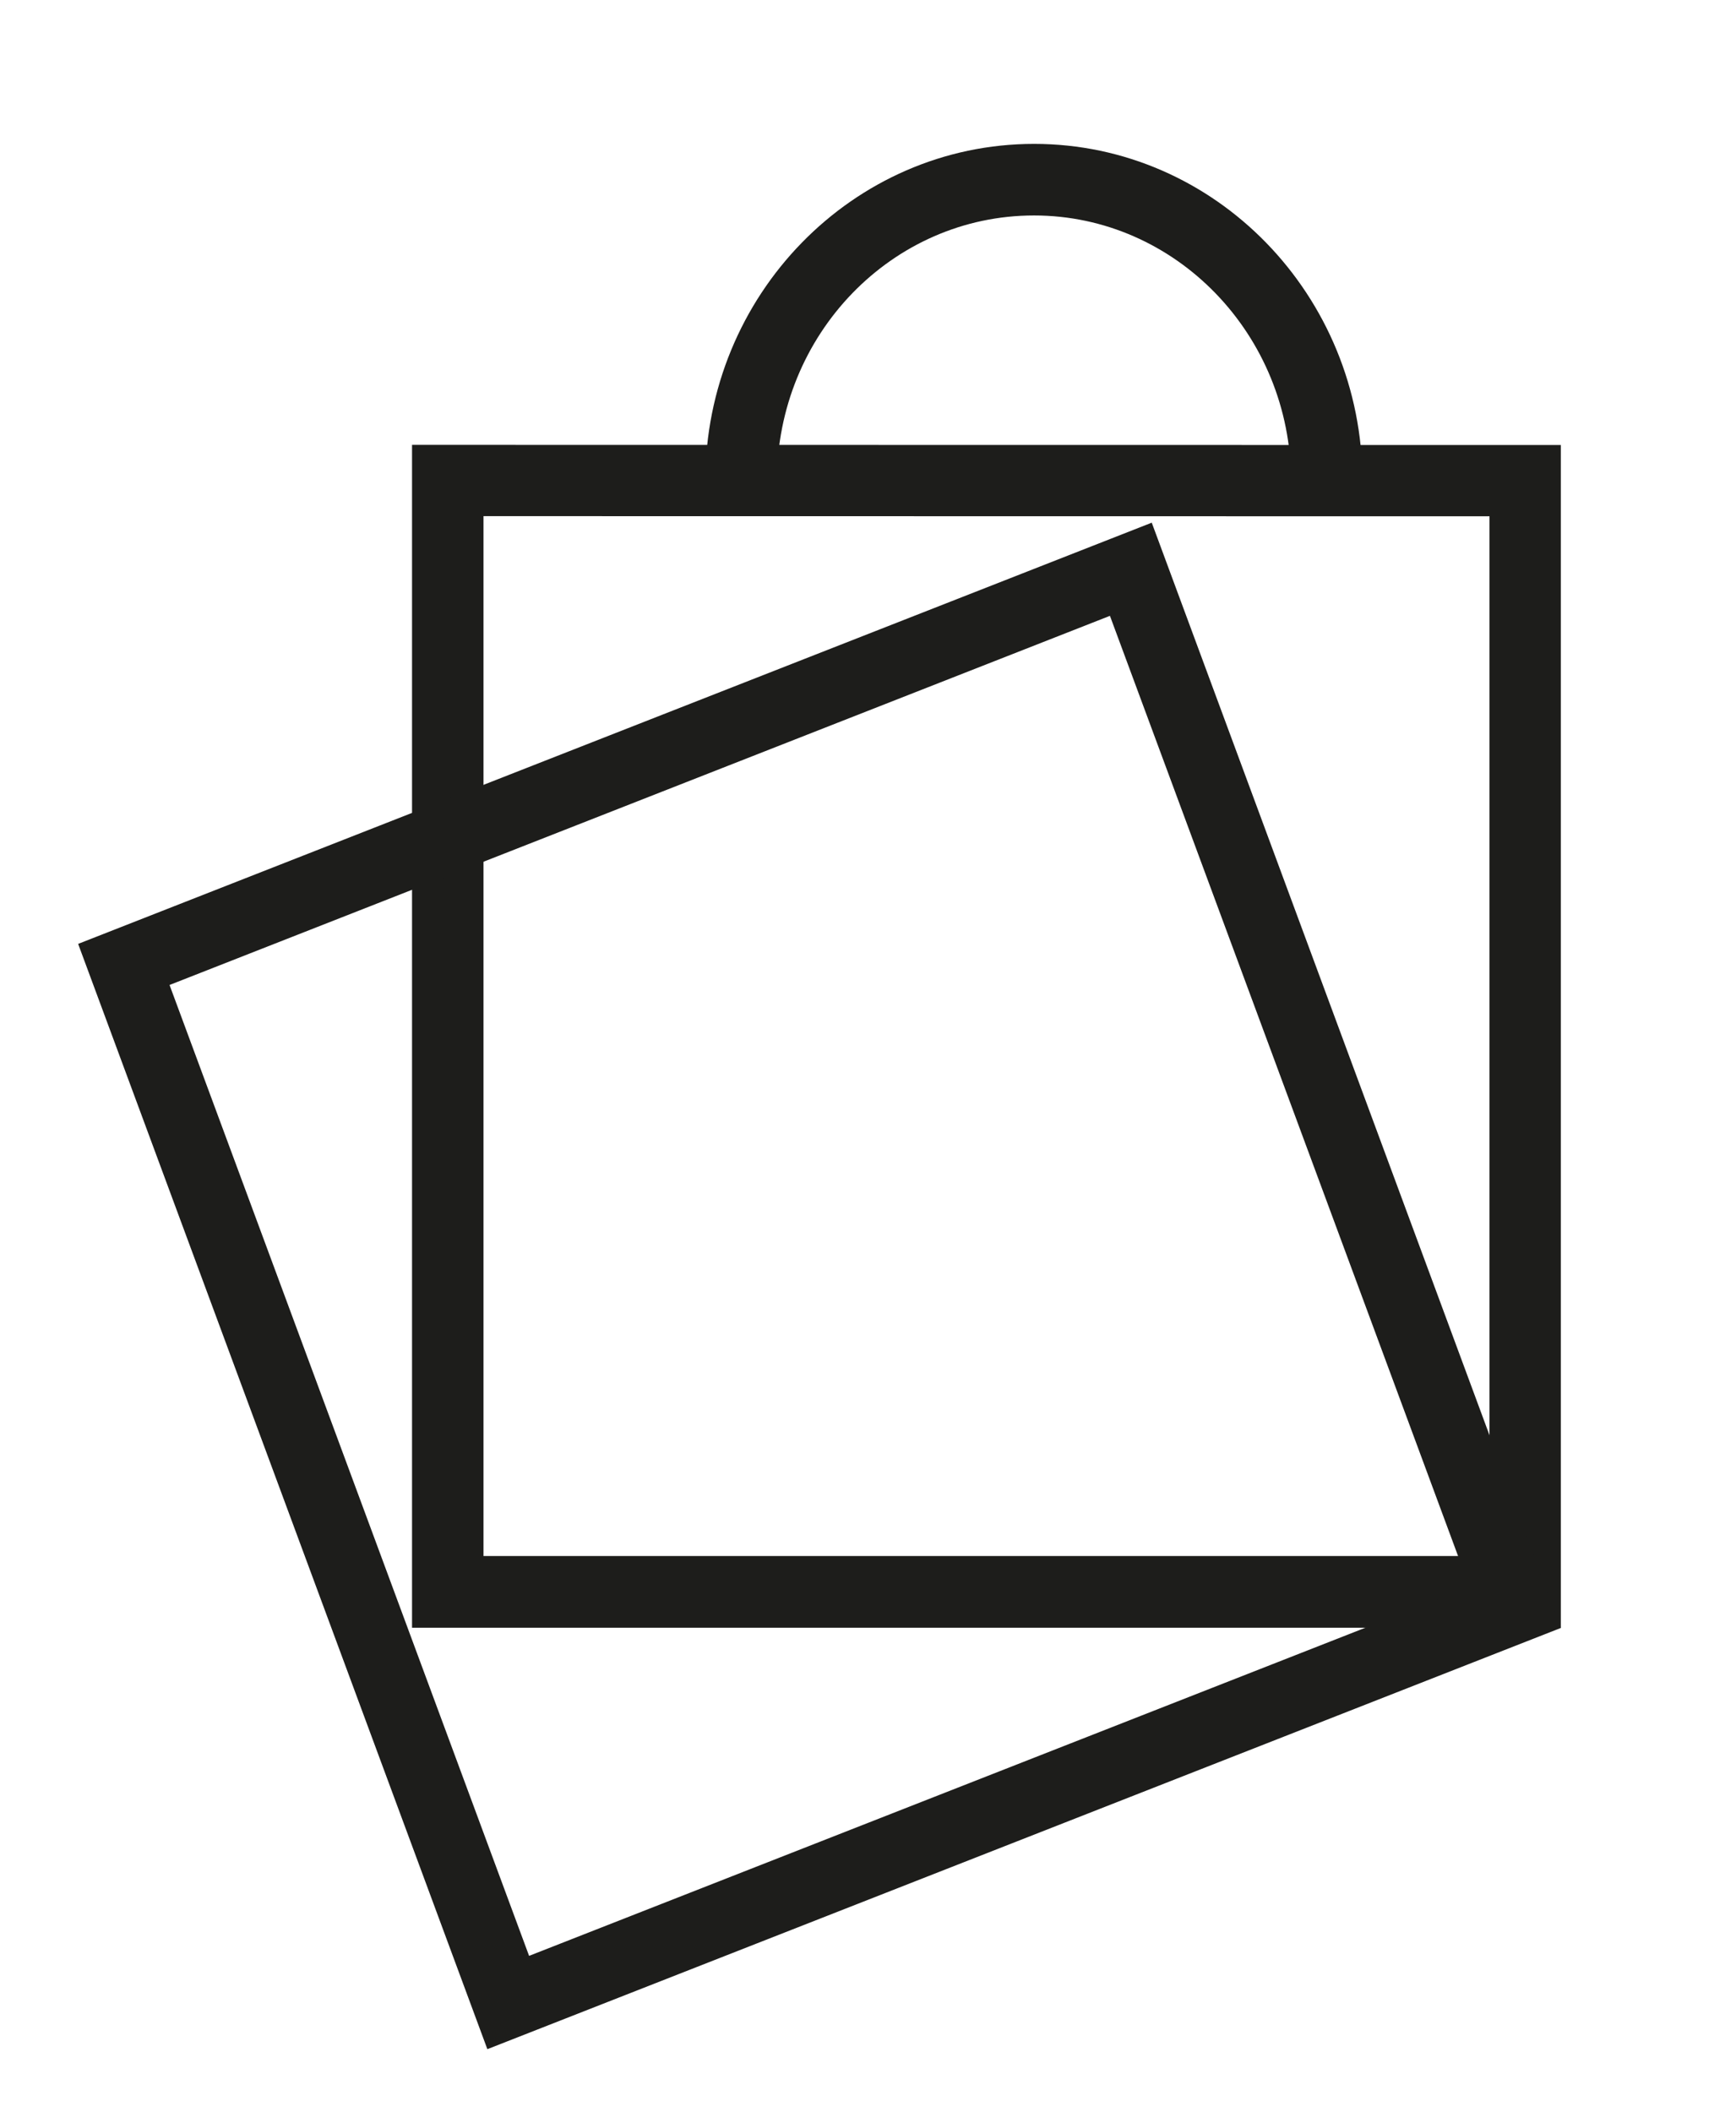
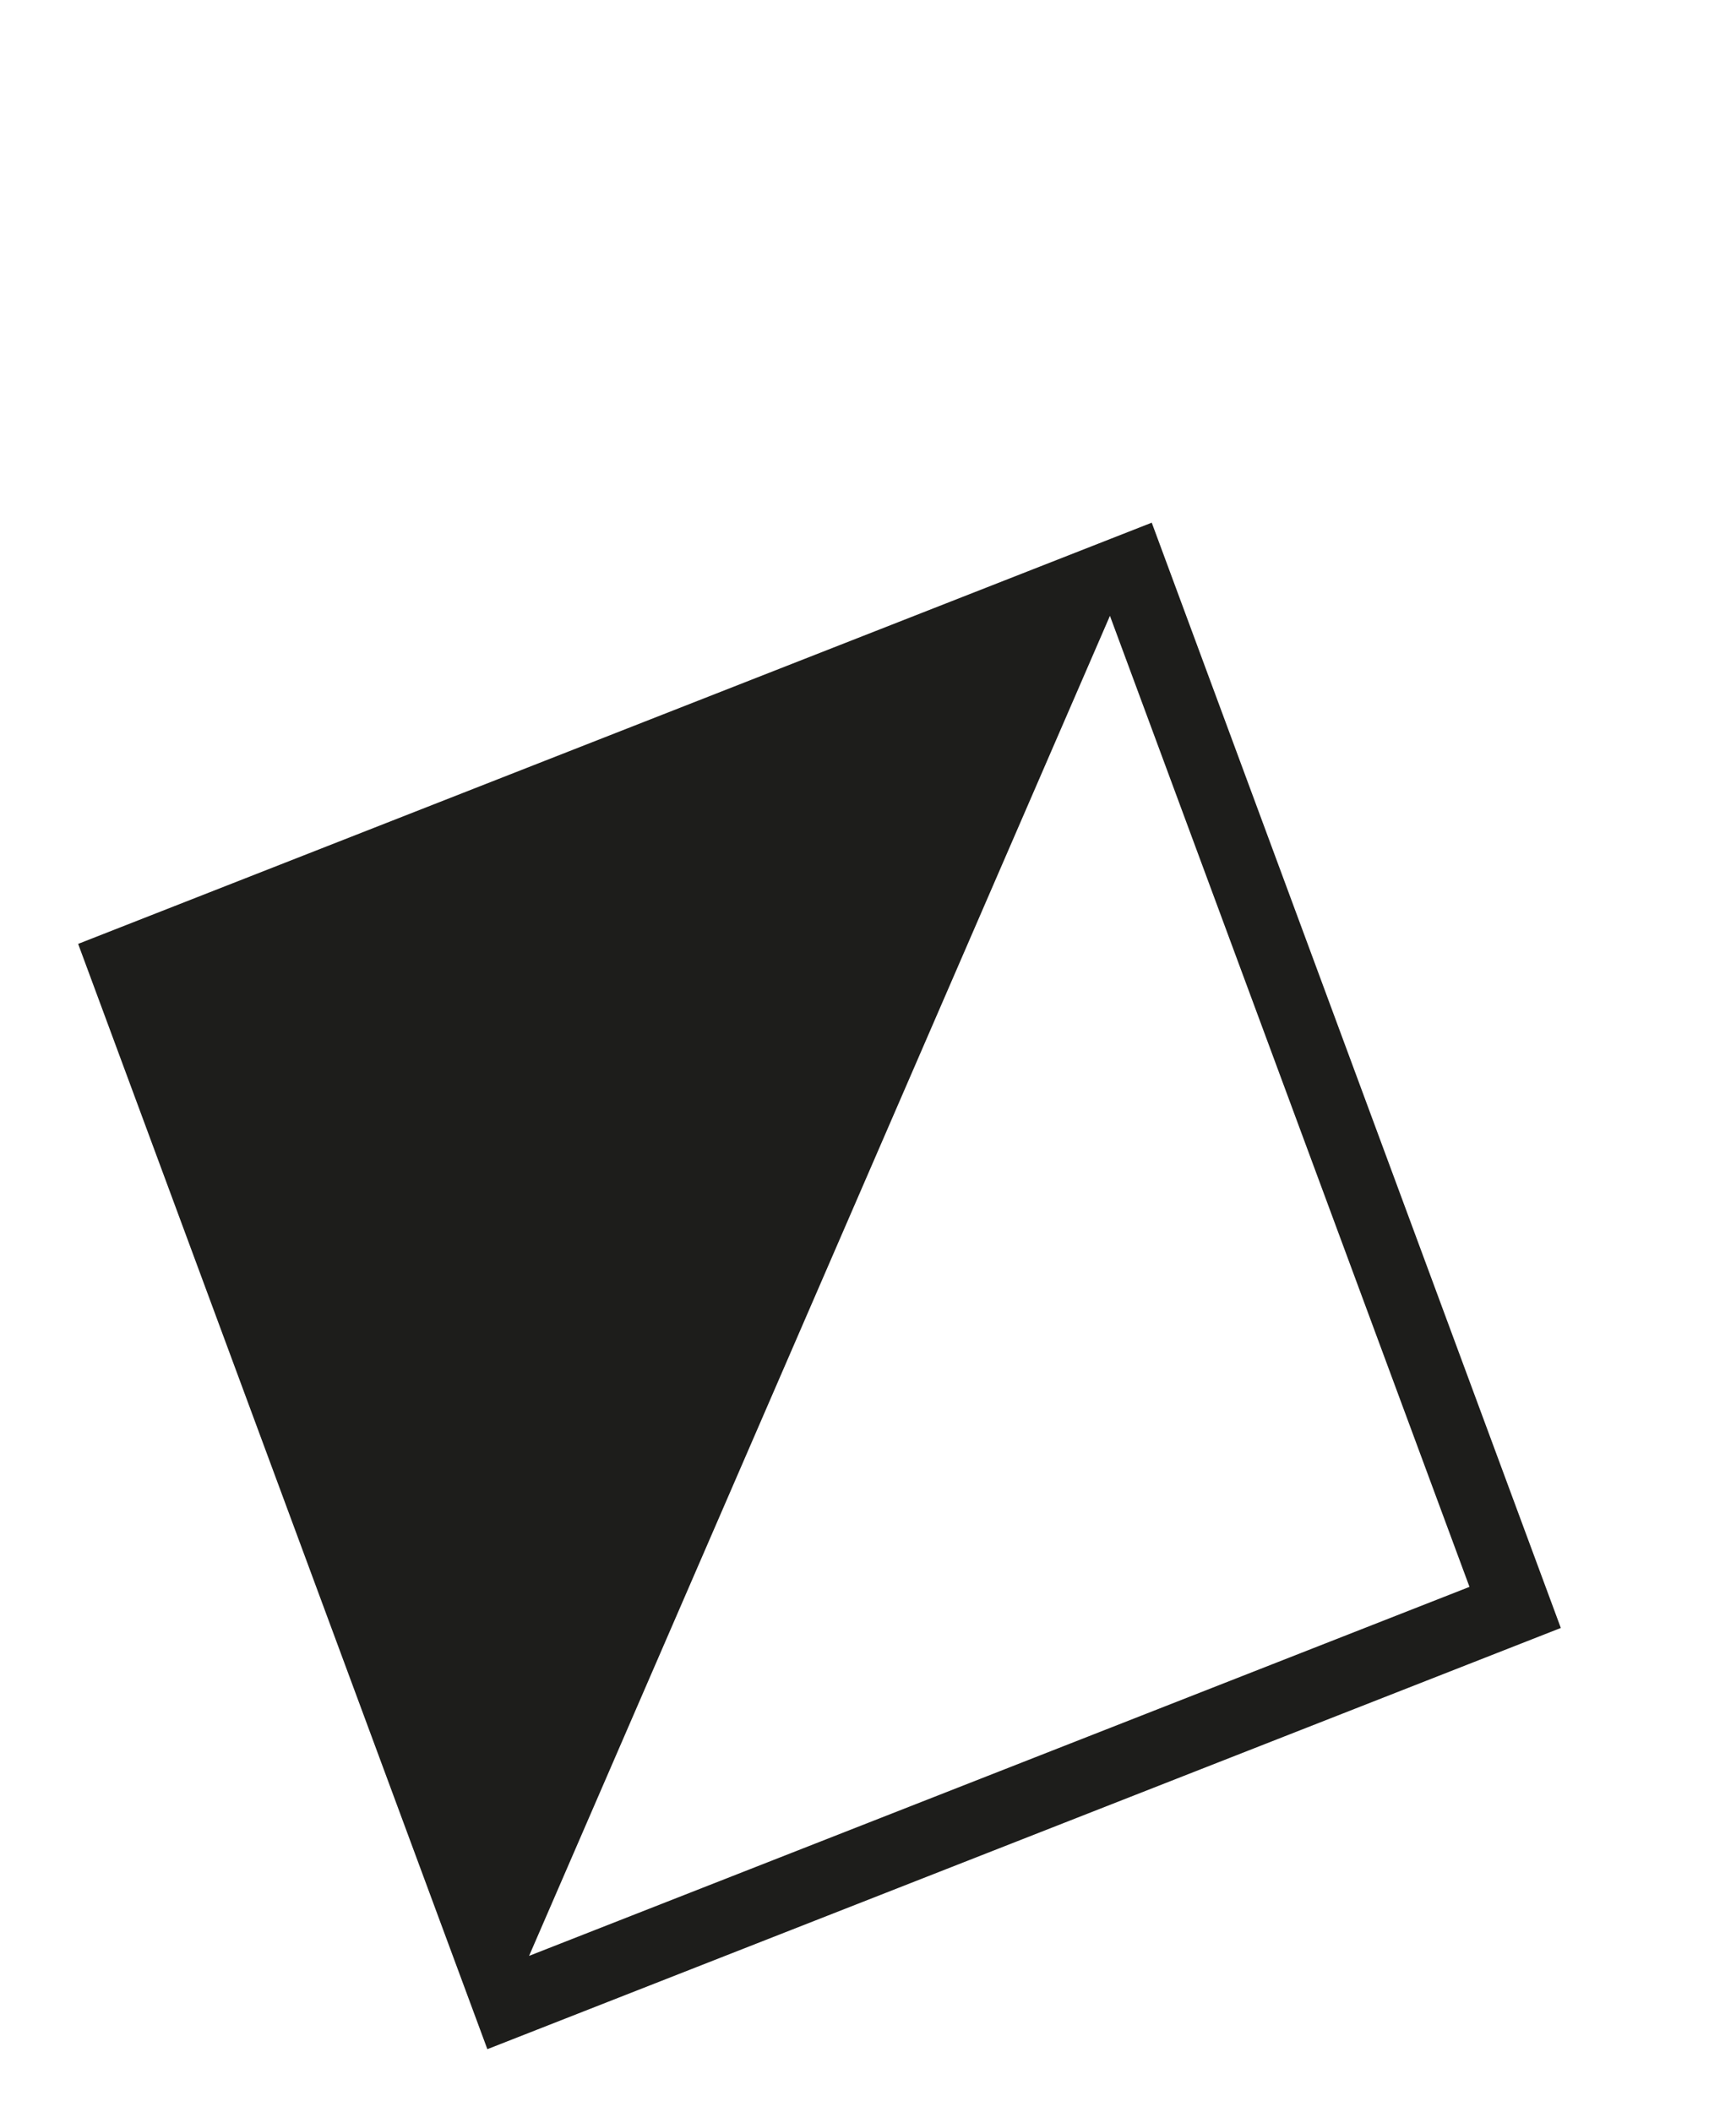
<svg xmlns="http://www.w3.org/2000/svg" version="1.1" id="Calque_1" x="0px" y="0px" width="23.417px" height="28.479px" viewBox="-3.292 0 23.417 28.479" enable-background="new -3.292 0 23.417 28.479" xml:space="preserve">
  <g>
-     <path fill="#1D1D1B" d="M3.23,6.959L16.8,6.961v14.018H3.23V6.959 M2.266,5.998v15.948h15.496V6L2.266,5.998L2.266,5.998z" />
-     <path fill="#1D1D1B" d="M11.68,8.303l4.85,13.092L3.845,26.37l-4.85-13.09L11.68,8.303 M12.244,7.047l-14.482,5.679l5.52,14.902   l14.48-5.679L12.244,7.047L12.244,7.047z" />
+     <path fill="#1D1D1B" d="M11.68,8.303l4.85,13.092L3.845,26.37L11.68,8.303 M12.244,7.047l-14.482,5.679l5.52,14.902   l14.48-5.679L12.244,7.047L12.244,7.047z" />
  </g>
  <g>
-     <path fill="#1D1D1B" d="M15.086,6.488h-0.963c0-1.977-1.559-3.583-3.467-3.583c-1.915,0-3.468,1.606-3.468,3.583H6.222   c0-2.509,1.991-4.548,4.435-4.548S15.086,3.981,15.086,6.488z" />
-   </g>
+     </g>
</svg>